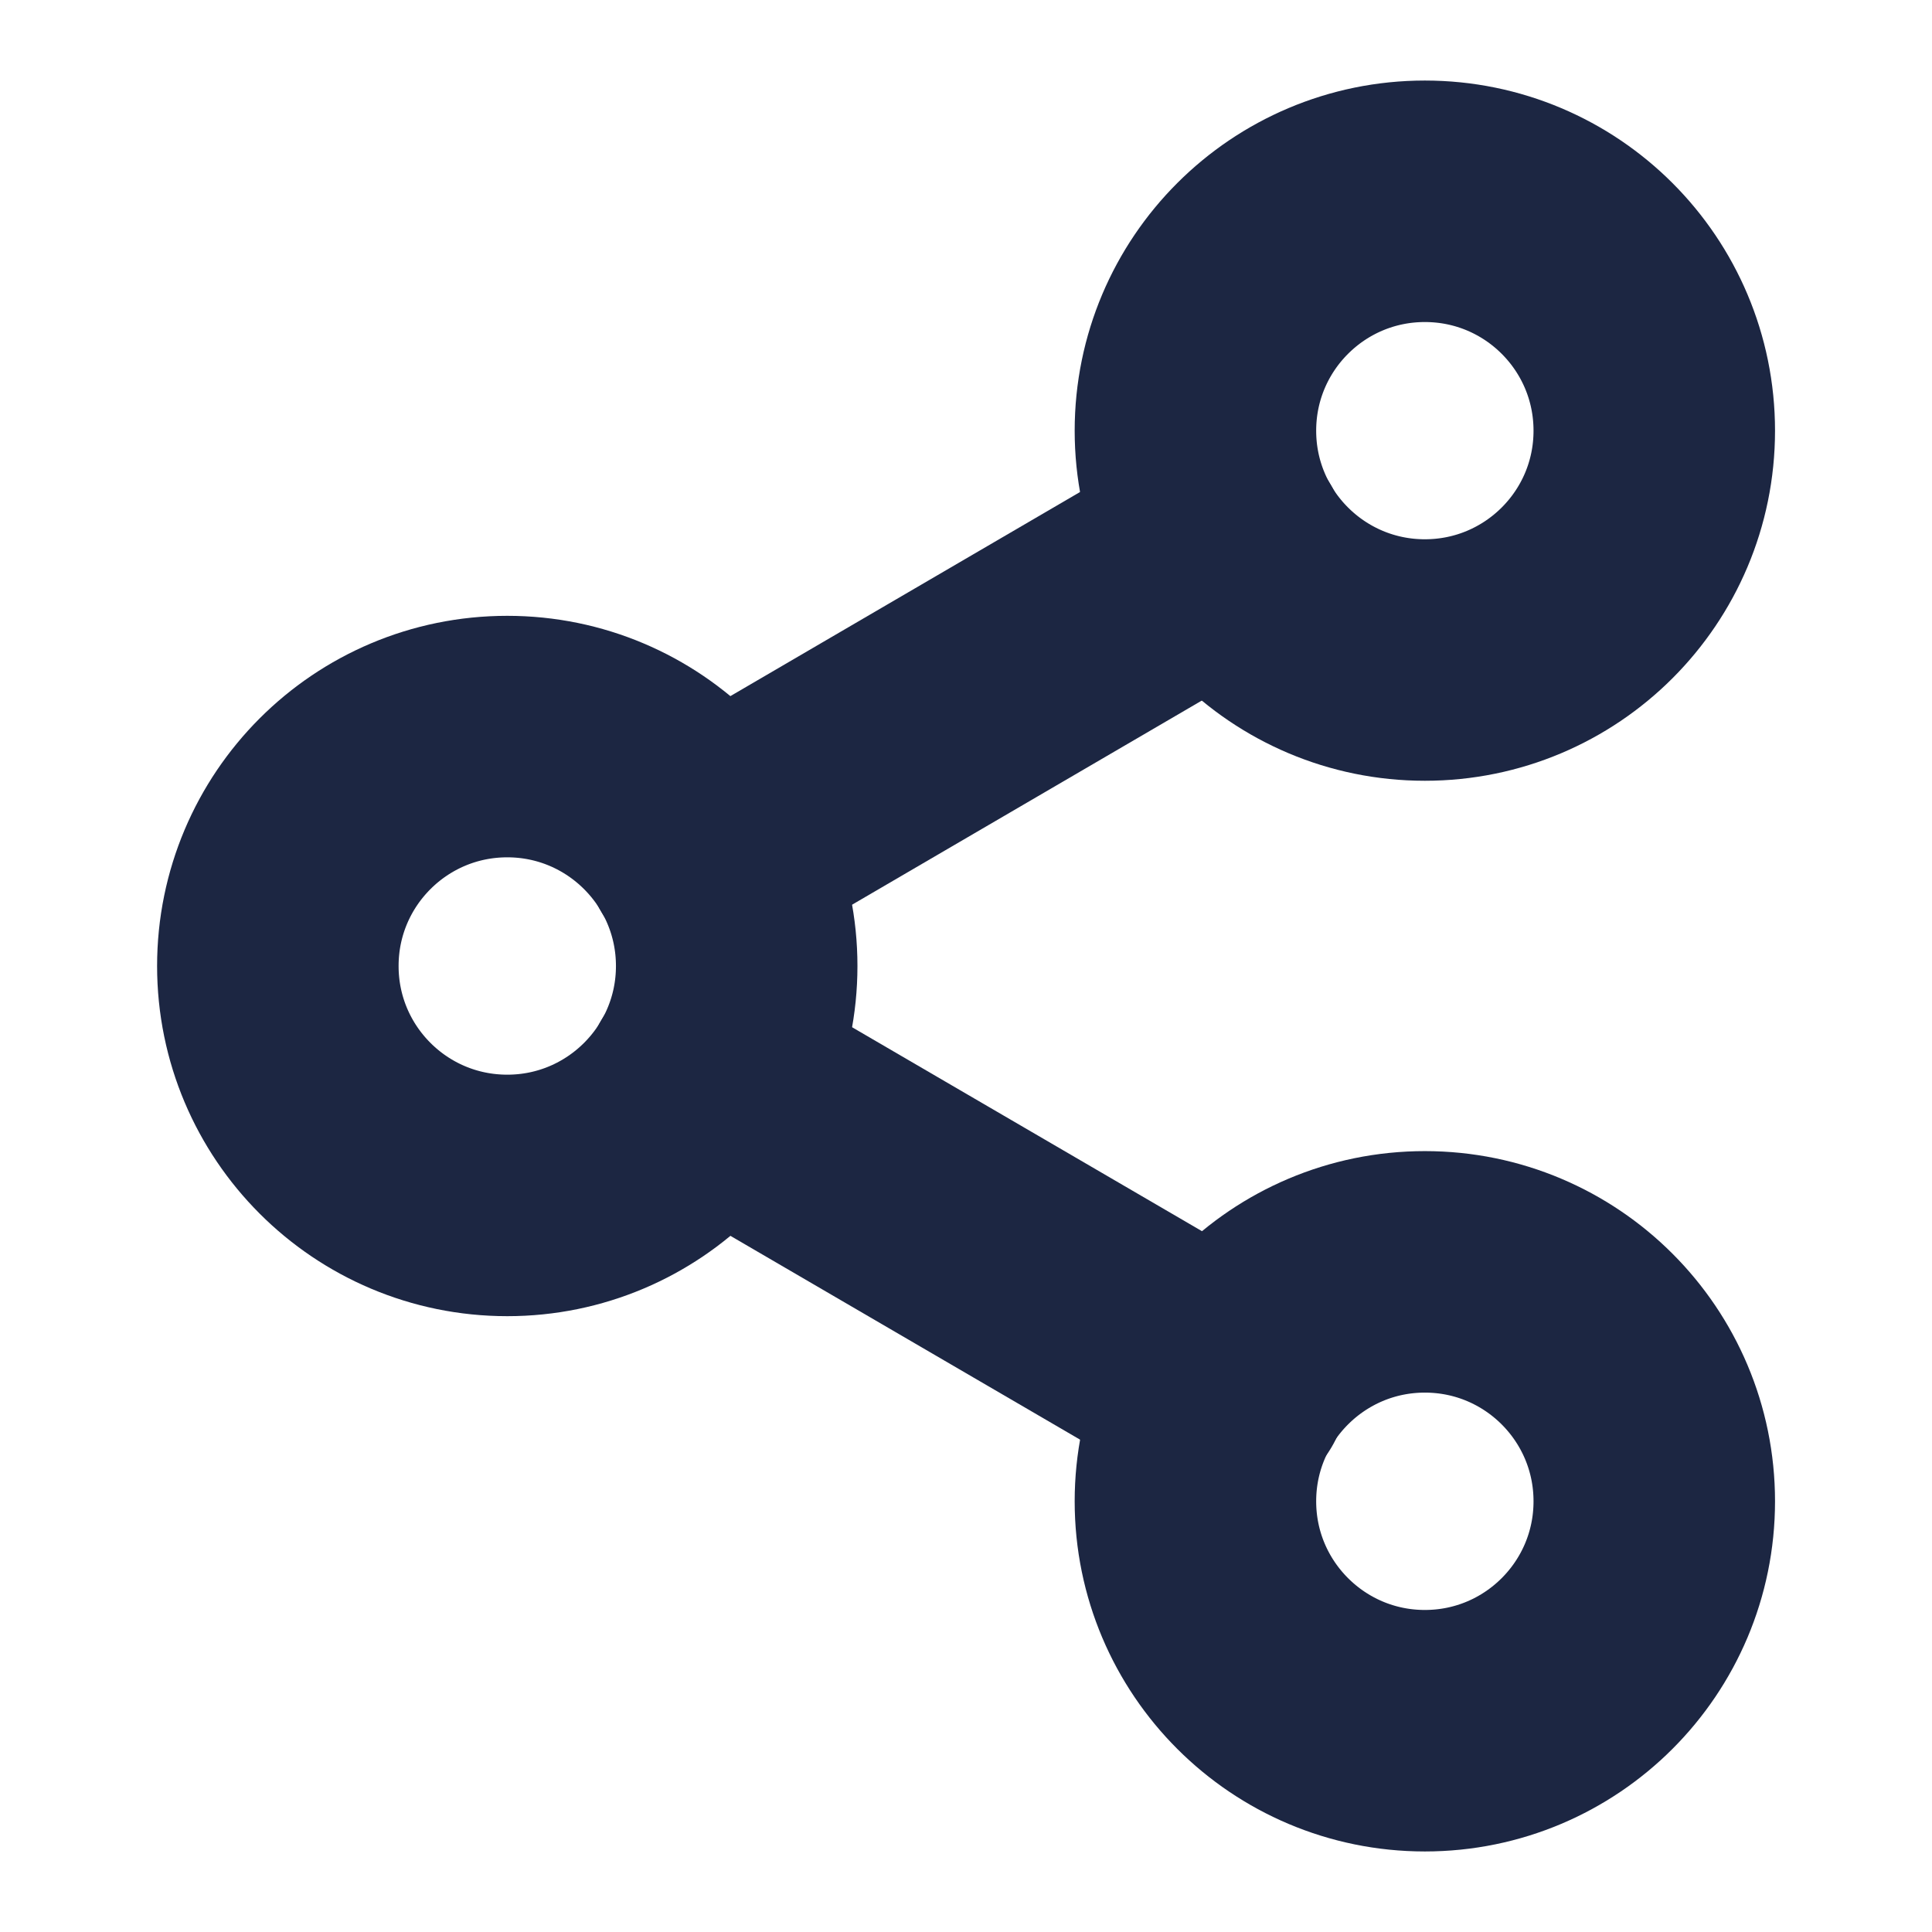
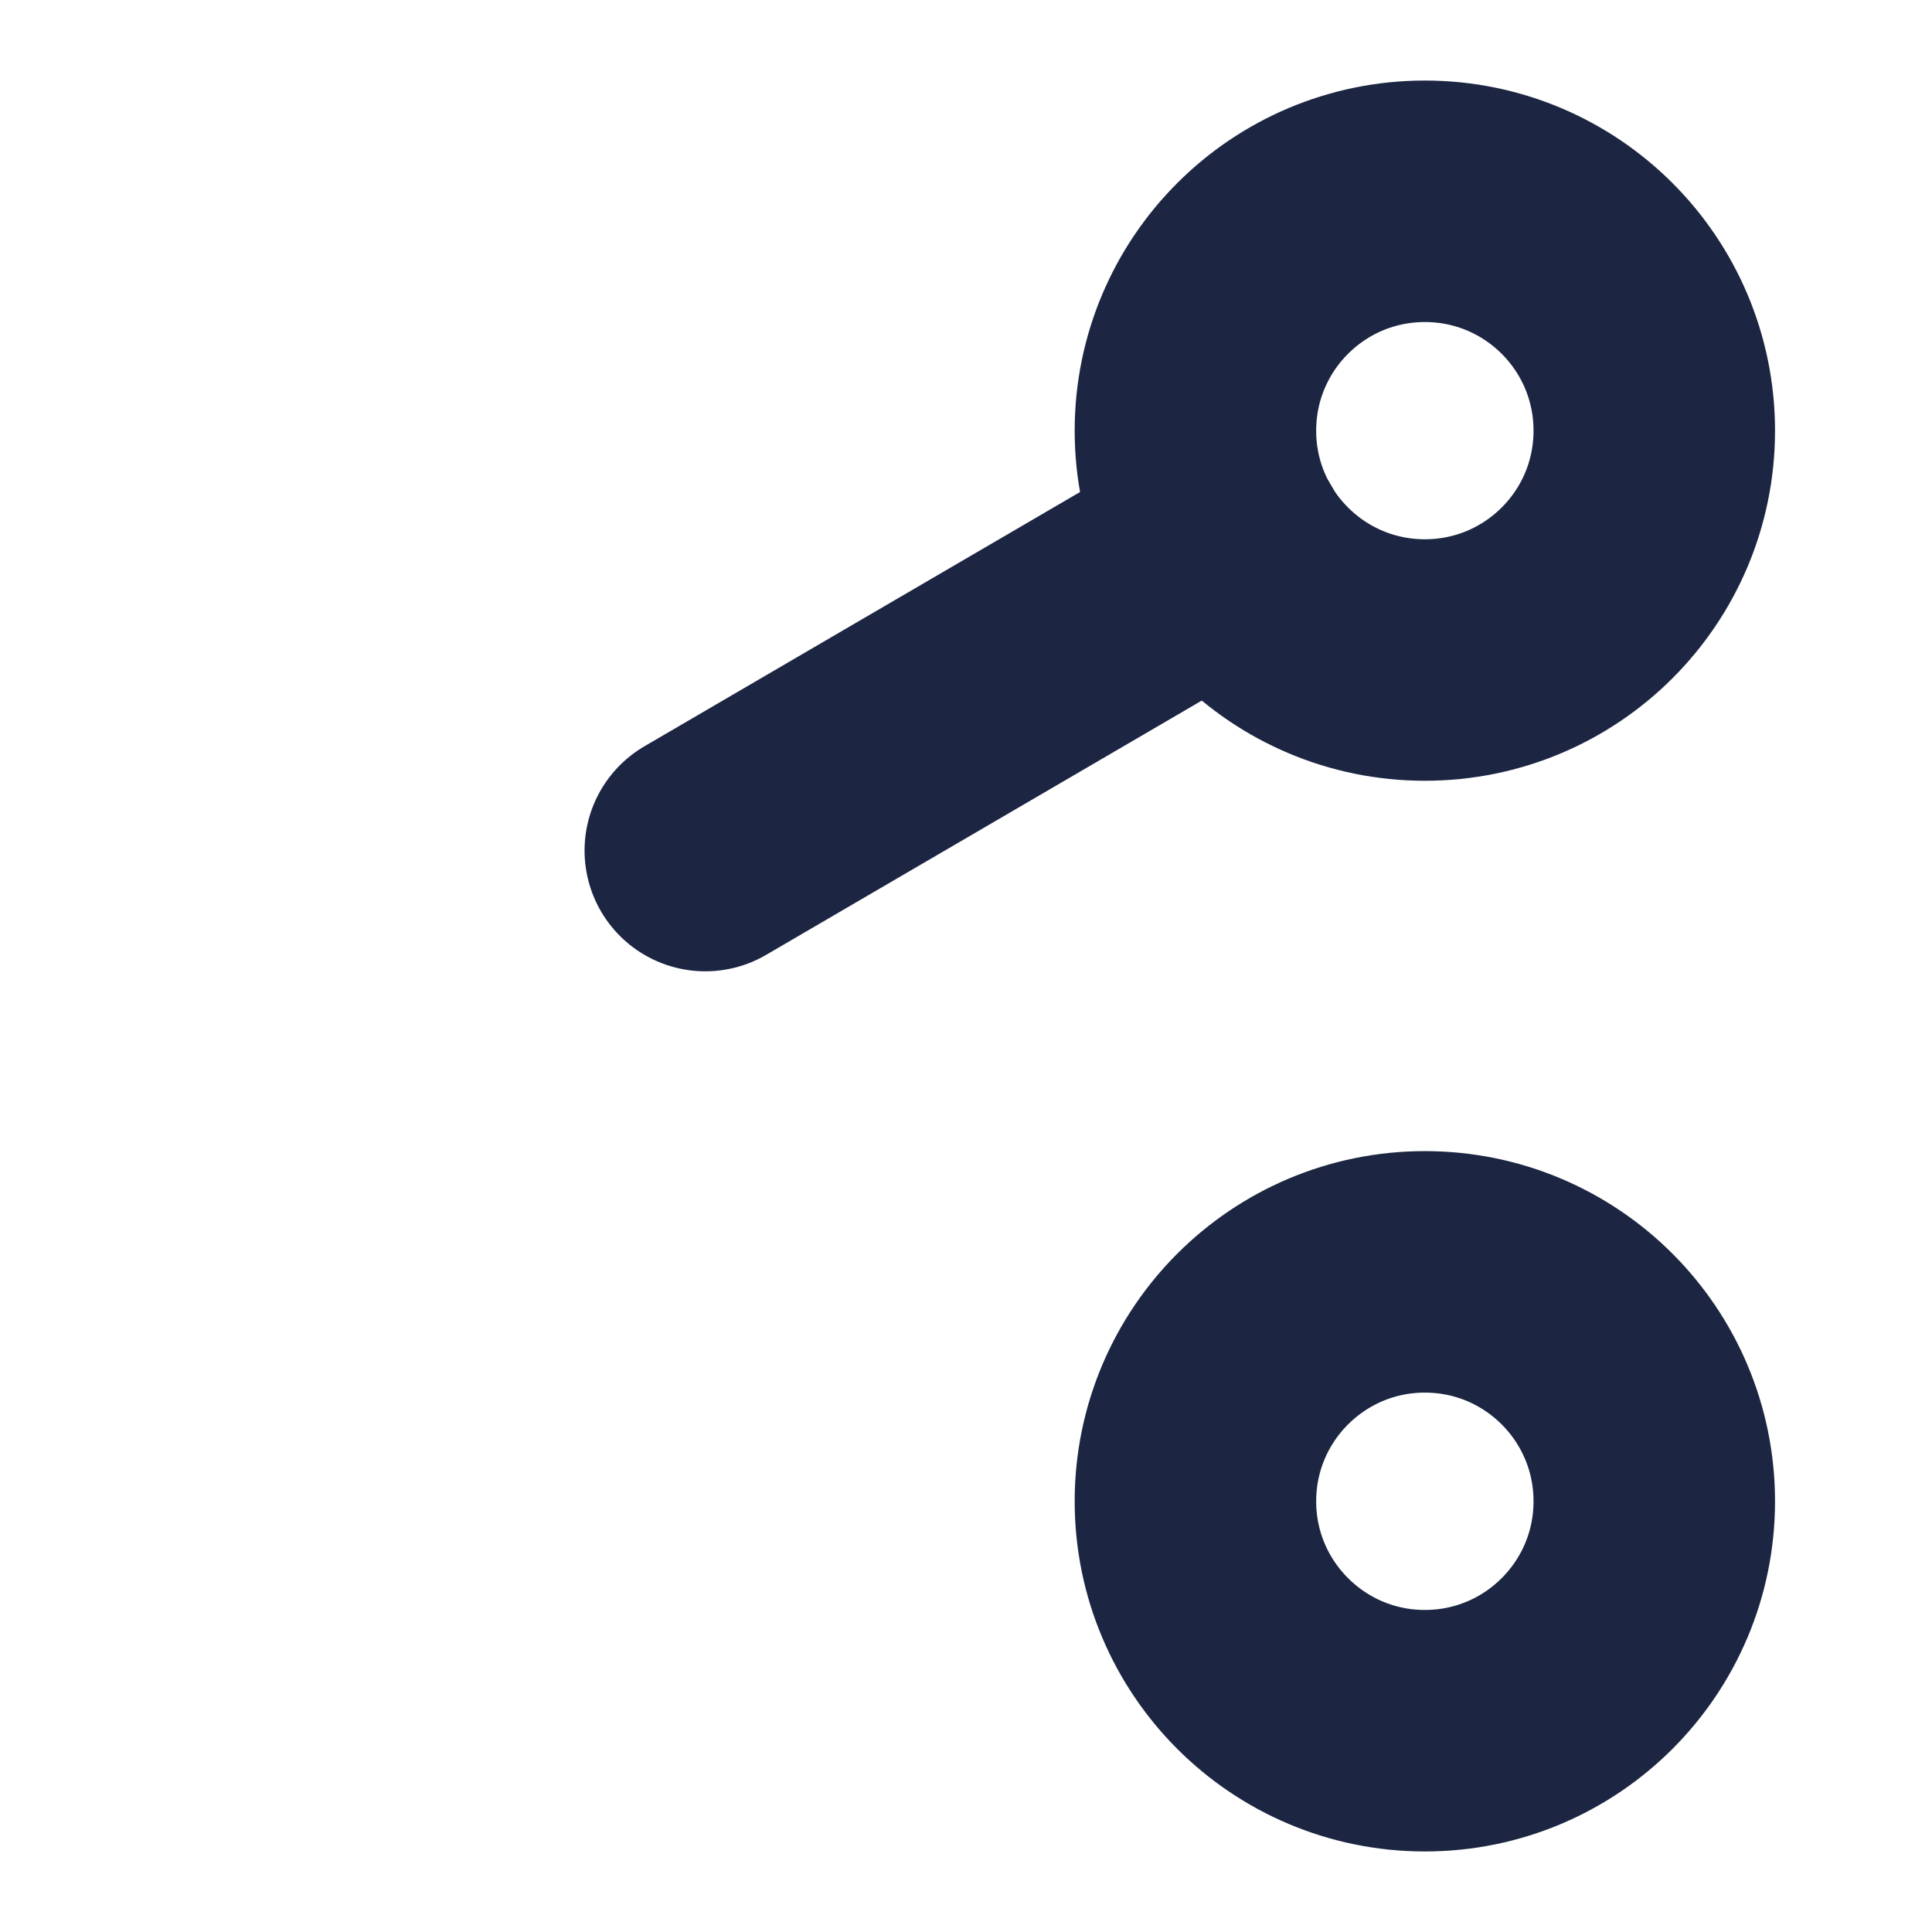
<svg xmlns="http://www.w3.org/2000/svg" width="16" height="16" viewBox="0 0 16 16" fill="none">
  <g clip-path="url(#clip0_8445_42629)">
    <path d="M11.8 5.466C12.85 5.466 13.7 4.616 13.7 3.567C13.7 2.517 12.85 1.667 11.8 1.667C10.751 1.667 9.9 2.517 9.9 3.567C9.9 4.616 10.751 5.466 11.8 5.466Z" stroke="#1C2642" stroke-width="2" stroke-linecap="round" stroke-linejoin="round" />
-     <path d="M4.201 9.9C5.25 9.9 6.101 9.049 6.101 8C6.101 6.951 5.25 6.1 4.201 6.1C3.151 6.1 2.301 6.951 2.301 8C2.301 9.049 3.151 9.9 4.201 9.9Z" stroke="#1C2642" stroke-width="2" stroke-linecap="round" stroke-linejoin="round" />
    <path d="M11.8 14.333C12.85 14.333 13.7 13.482 13.7 12.433C13.7 11.384 12.85 10.533 11.8 10.533C10.751 10.533 9.9 11.384 9.9 12.433C9.9 13.482 10.751 14.333 11.8 14.333Z" stroke="#1C2642" stroke-width="2" stroke-linecap="round" stroke-linejoin="round" />
-     <path d="M5.841 8.956L10.166 11.477" stroke="#1C2642" stroke-width="2" stroke-linecap="round" stroke-linejoin="round" />
    <path d="M10.16 4.523L5.841 7.044" stroke="#1C2642" stroke-width="2" stroke-linecap="round" stroke-linejoin="round" />
  </g>
  <defs>
    <clipPath id="clip0_8445_42629">
      <rect width="15.2" height="15.2" fill="white" transform="translate(0.4 0.4)" />
    </clipPath>
  </defs>
</svg>